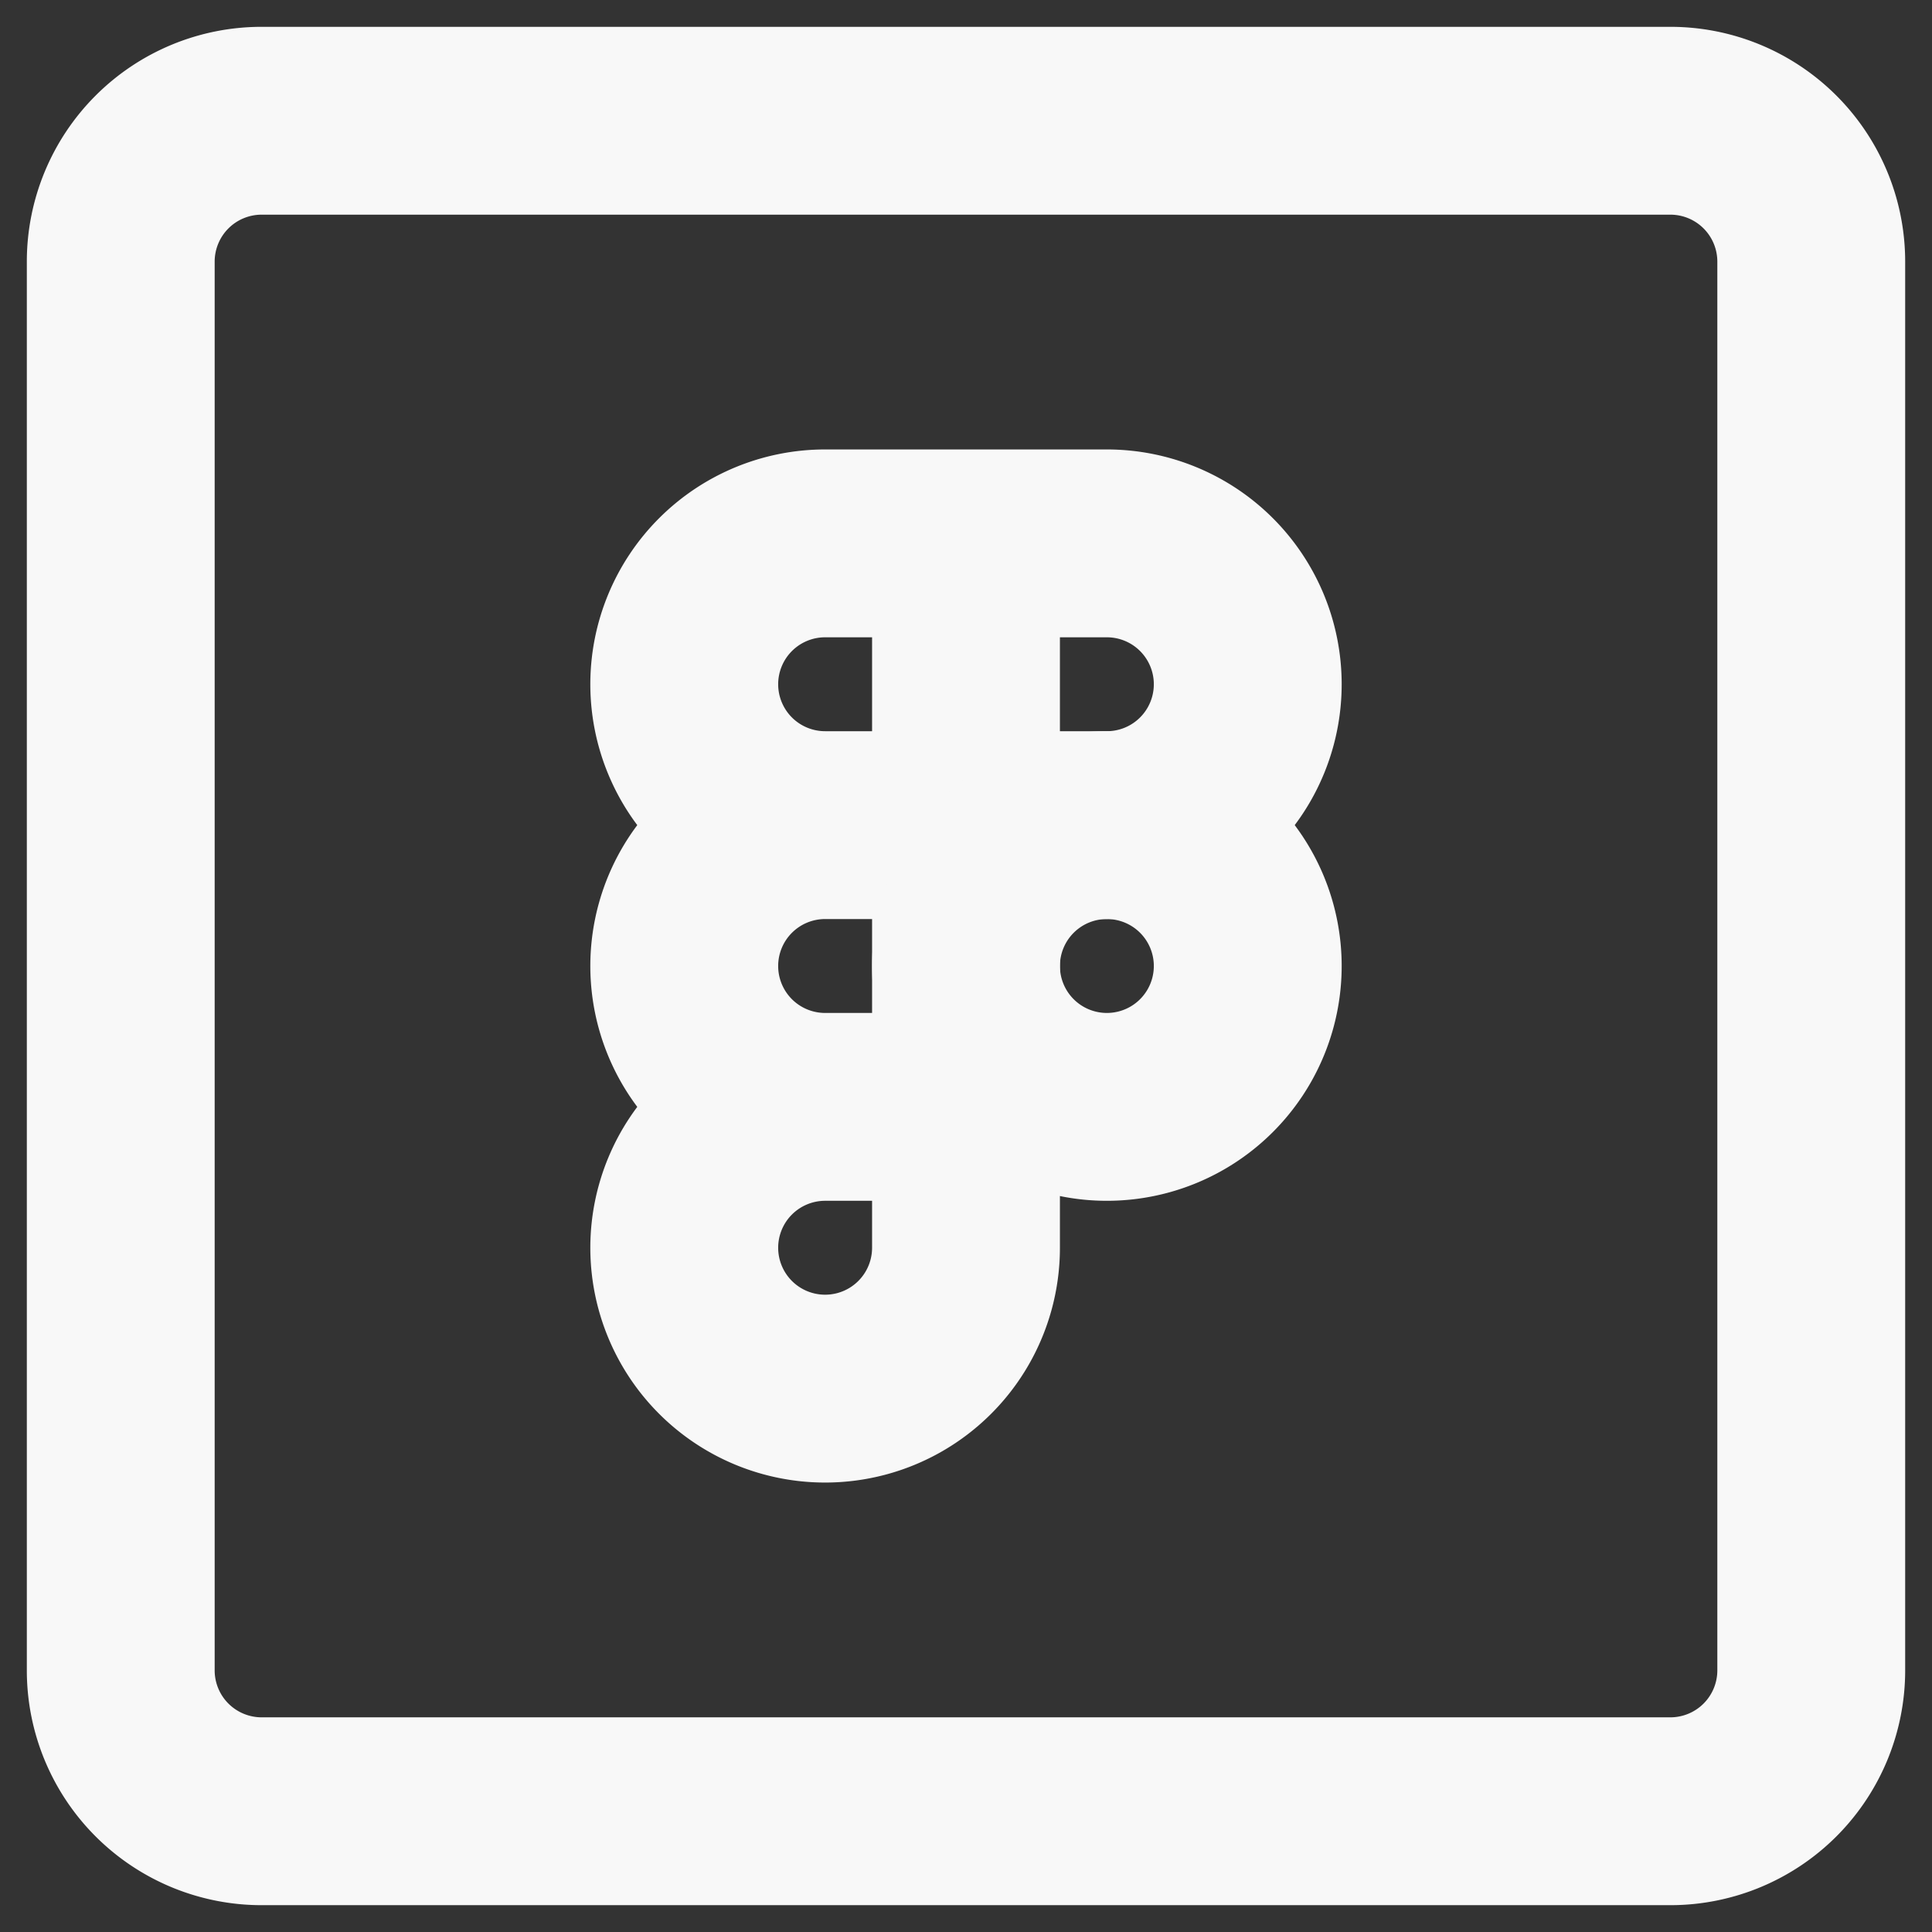
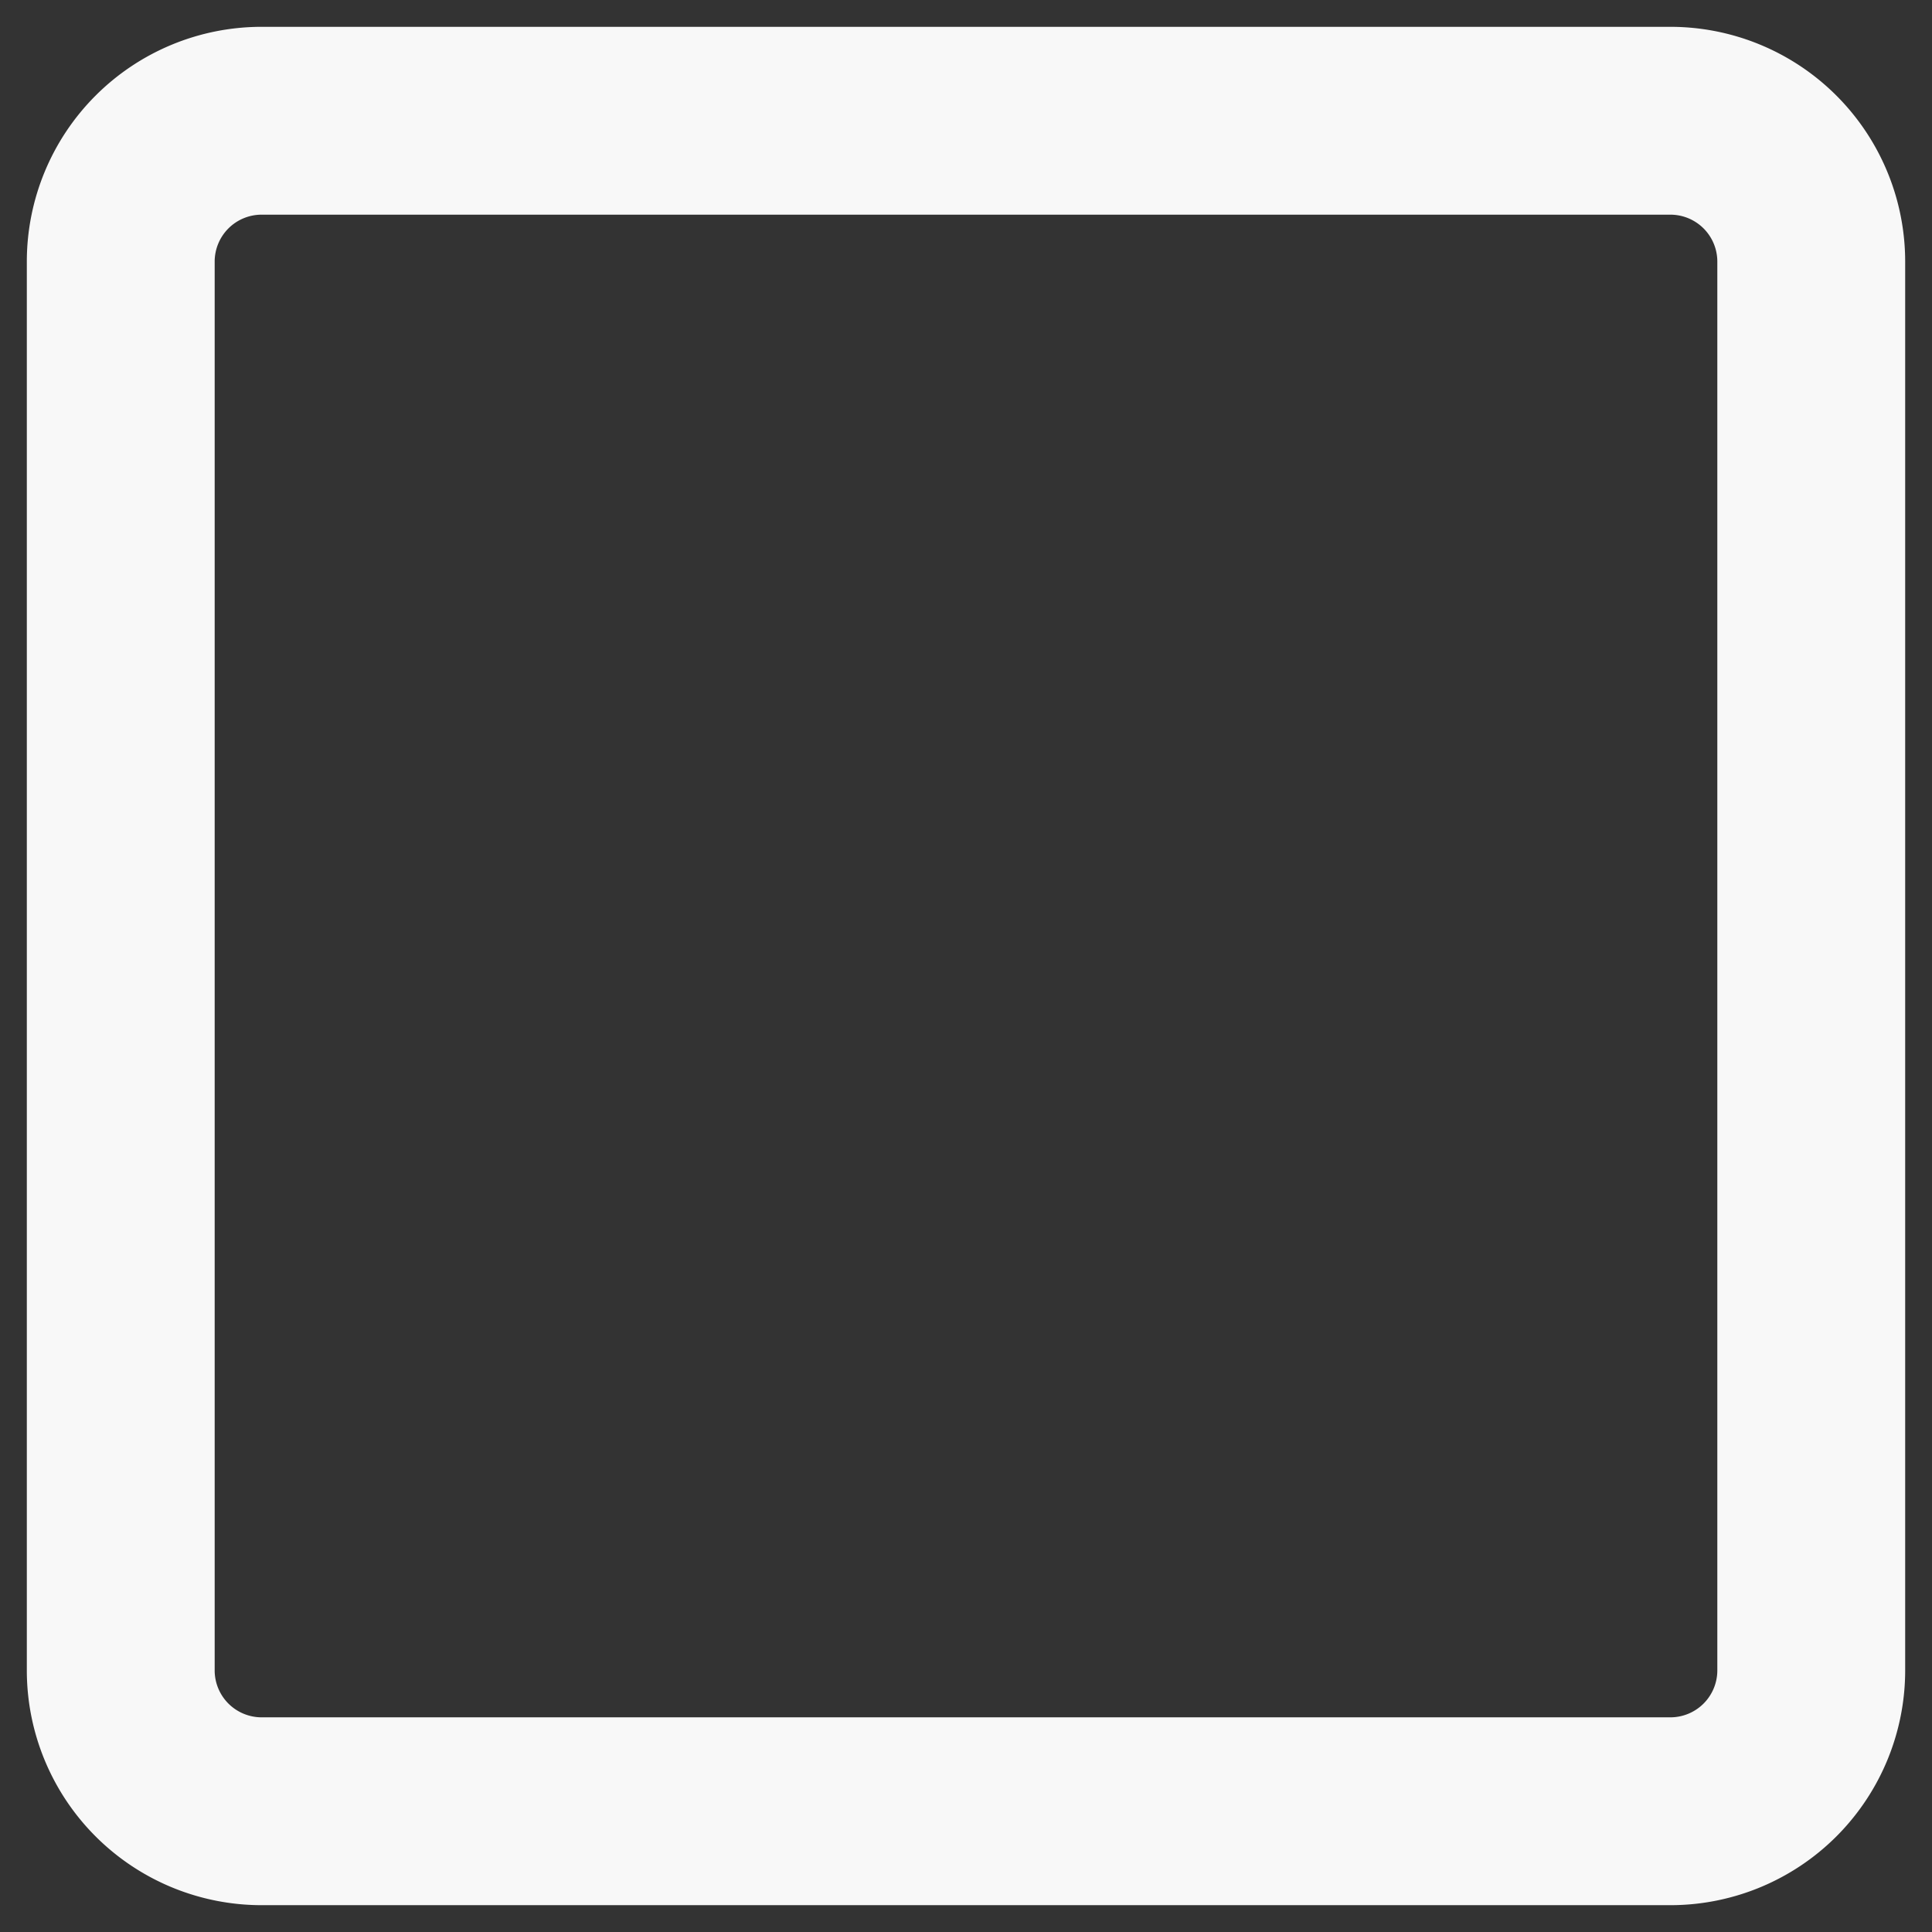
<svg xmlns="http://www.w3.org/2000/svg" width="48" height="48" fill="none" stroke="#f8f8f8" stroke-width="4.667" stroke-linejoin="round">
  <rect width="100%" height="100%" fill="#333333" stroke="none" />
-   <path d="M41.5 3h-35A3.5 3.5 0 0 0 3 6.5v35A3.5 3.5 0 0 0 6.5 45h35a3.5 3.5 0 0 0 3.5-3.5v-35A3.5 3.5 0 0 0 41.5 3z" />
-   <path d="M17 17a3.5 3.5 0 0 1 3.5-3.5H24v7h-3.5A3.5 3.5 0 0 1 17 17zm0 7a3.5 3.5 0 0 1 3.5-3.5H24v7h-3.5A3.5 3.5 0 0 1 17 24zm0 7a3.5 3.5 0 0 1 3.5-3.5H24V31a3.5 3.5 0 0 1-3.5 3.5A3.5 3.5 0 0 1 17 31zm7-17.5h3.5A3.5 3.5 0 0 1 31 17a3.5 3.5 0 0 1-3.5 3.5H24v-7z" />
-   <path d="M24 24a3.5 3.5 0 0 1 3.5-3.5A3.5 3.5 0 0 1 31 24a3.5 3.5 0 0 1-3.5 3.5A3.5 3.5 0 0 1 24 24z" />
+   <path d="M41.5 3h-35A3.5 3.5 0 0 0 3 6.5v35A3.5 3.5 0 0 0 6.5 45h35a3.5 3.5 0 0 0 3.5-3.5v-35A3.5 3.5 0 0 0 41.5 3" />
</svg>